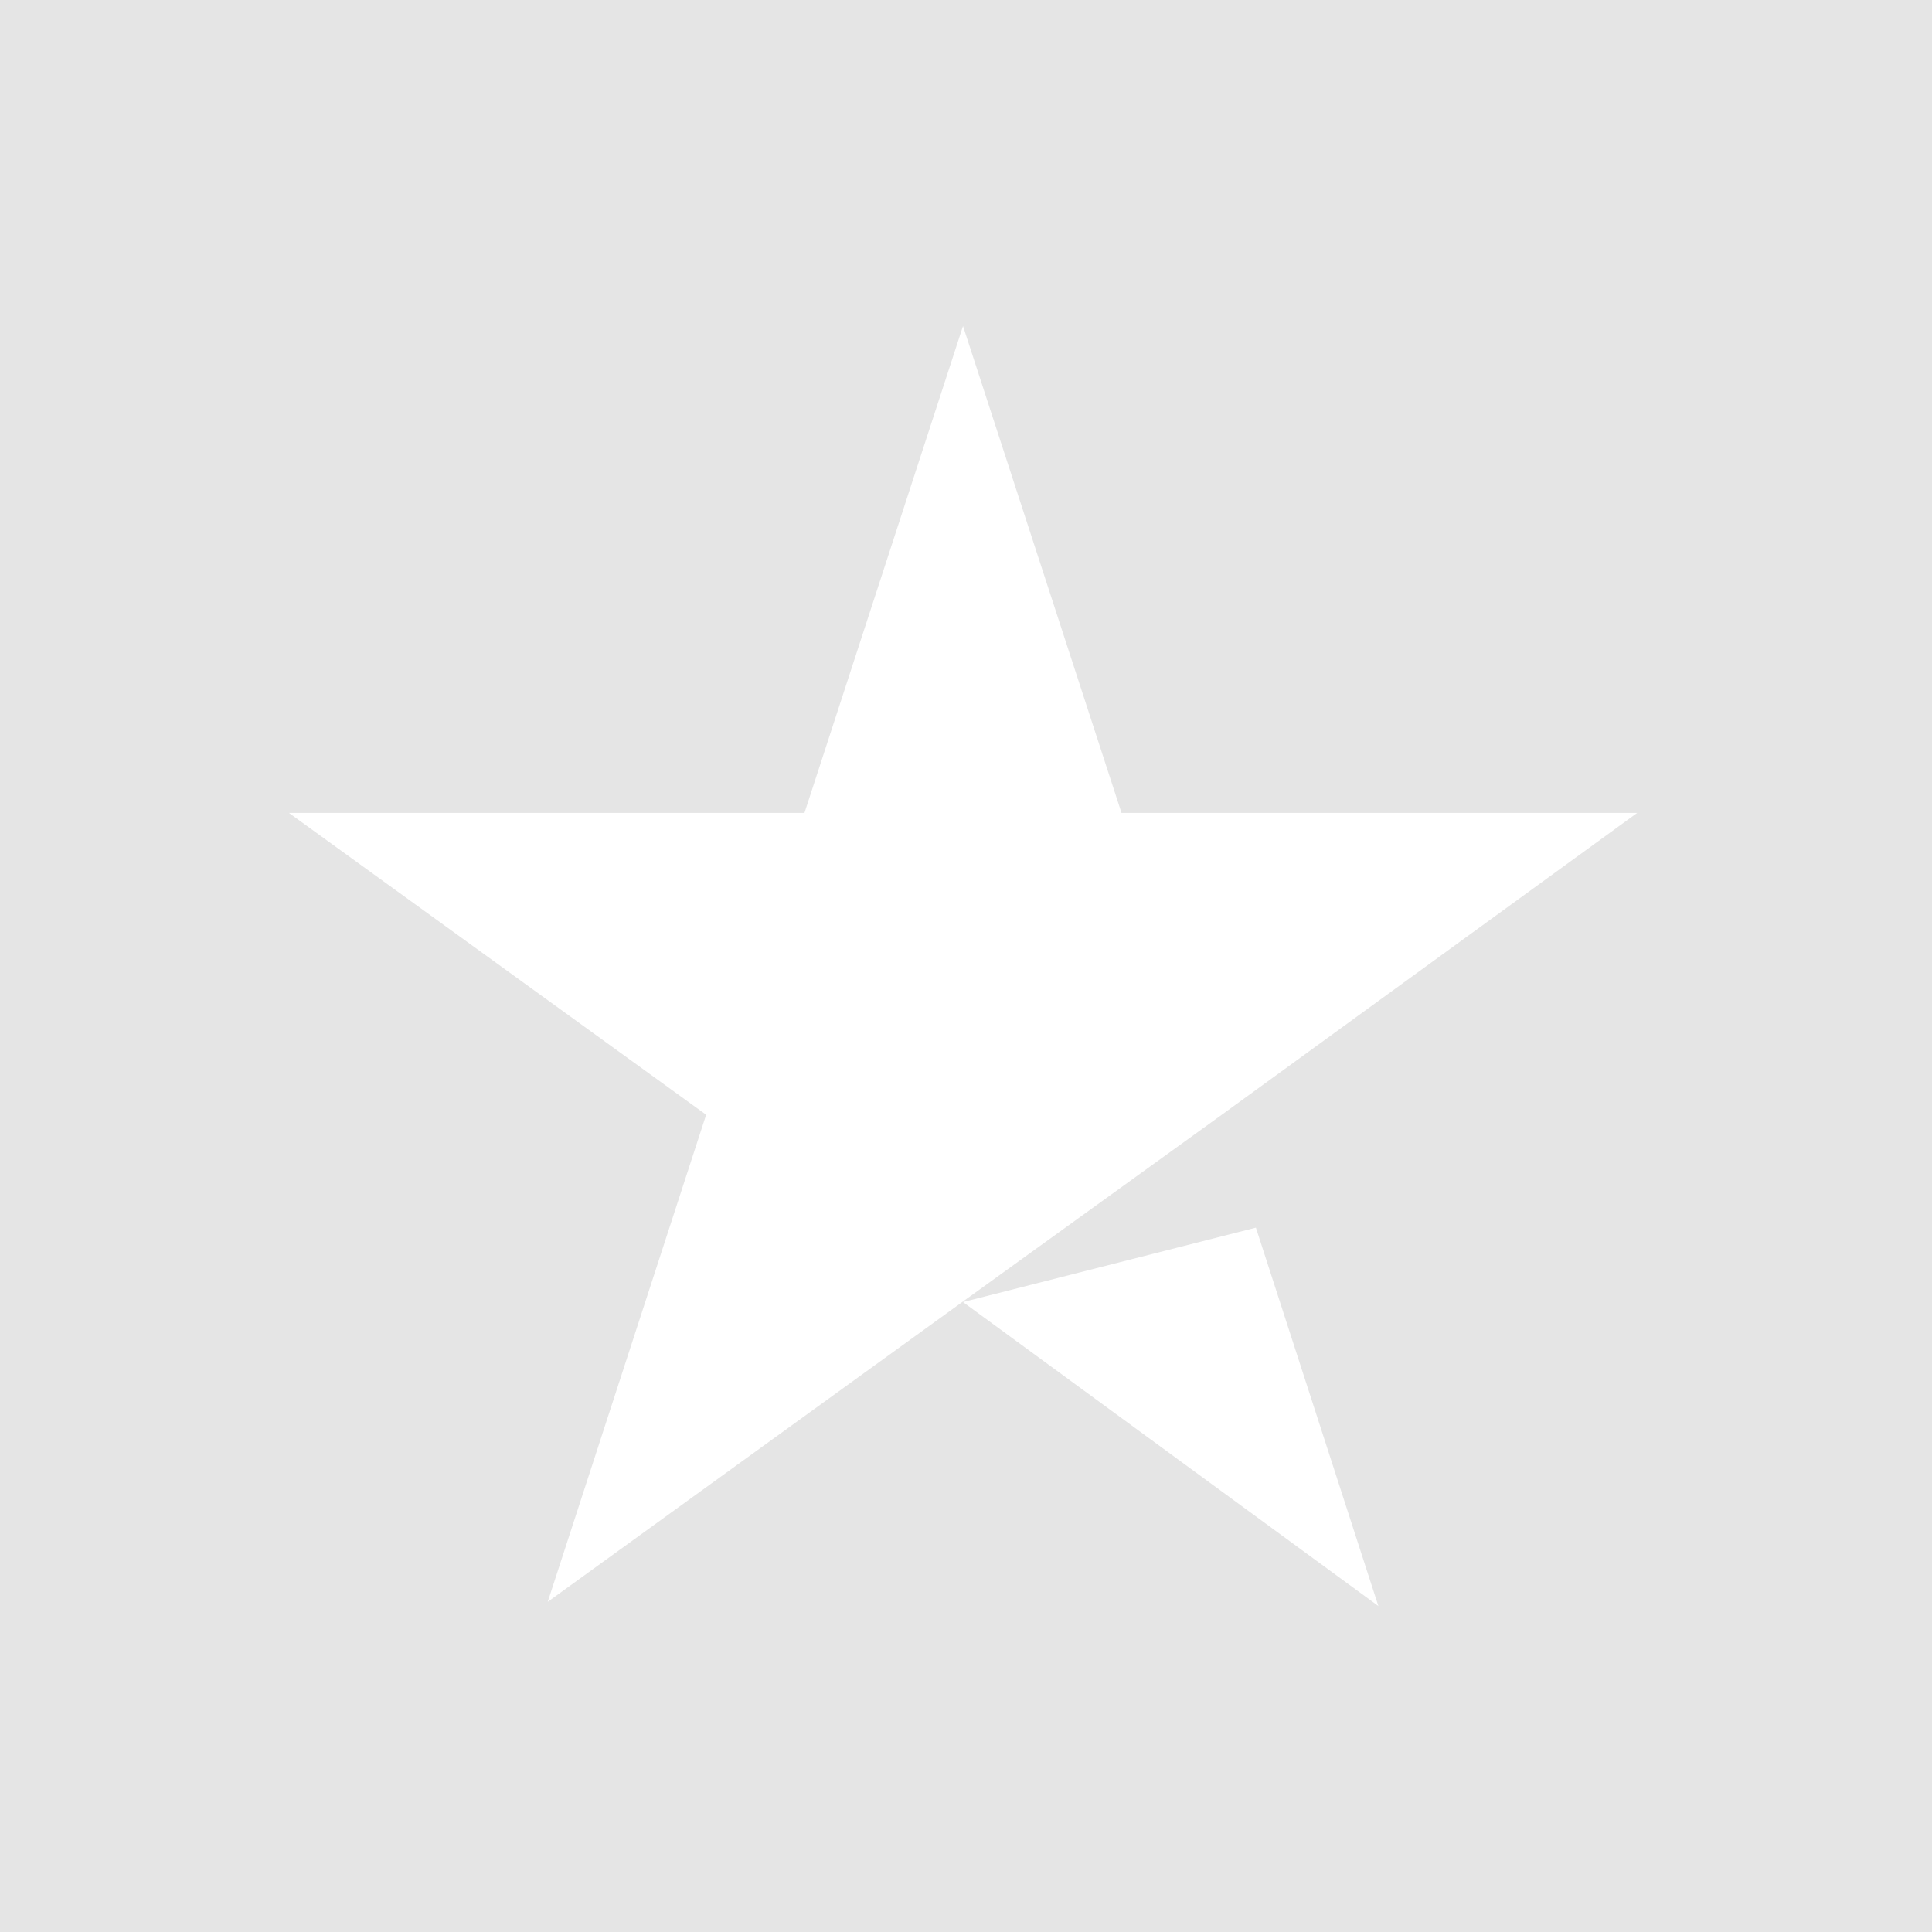
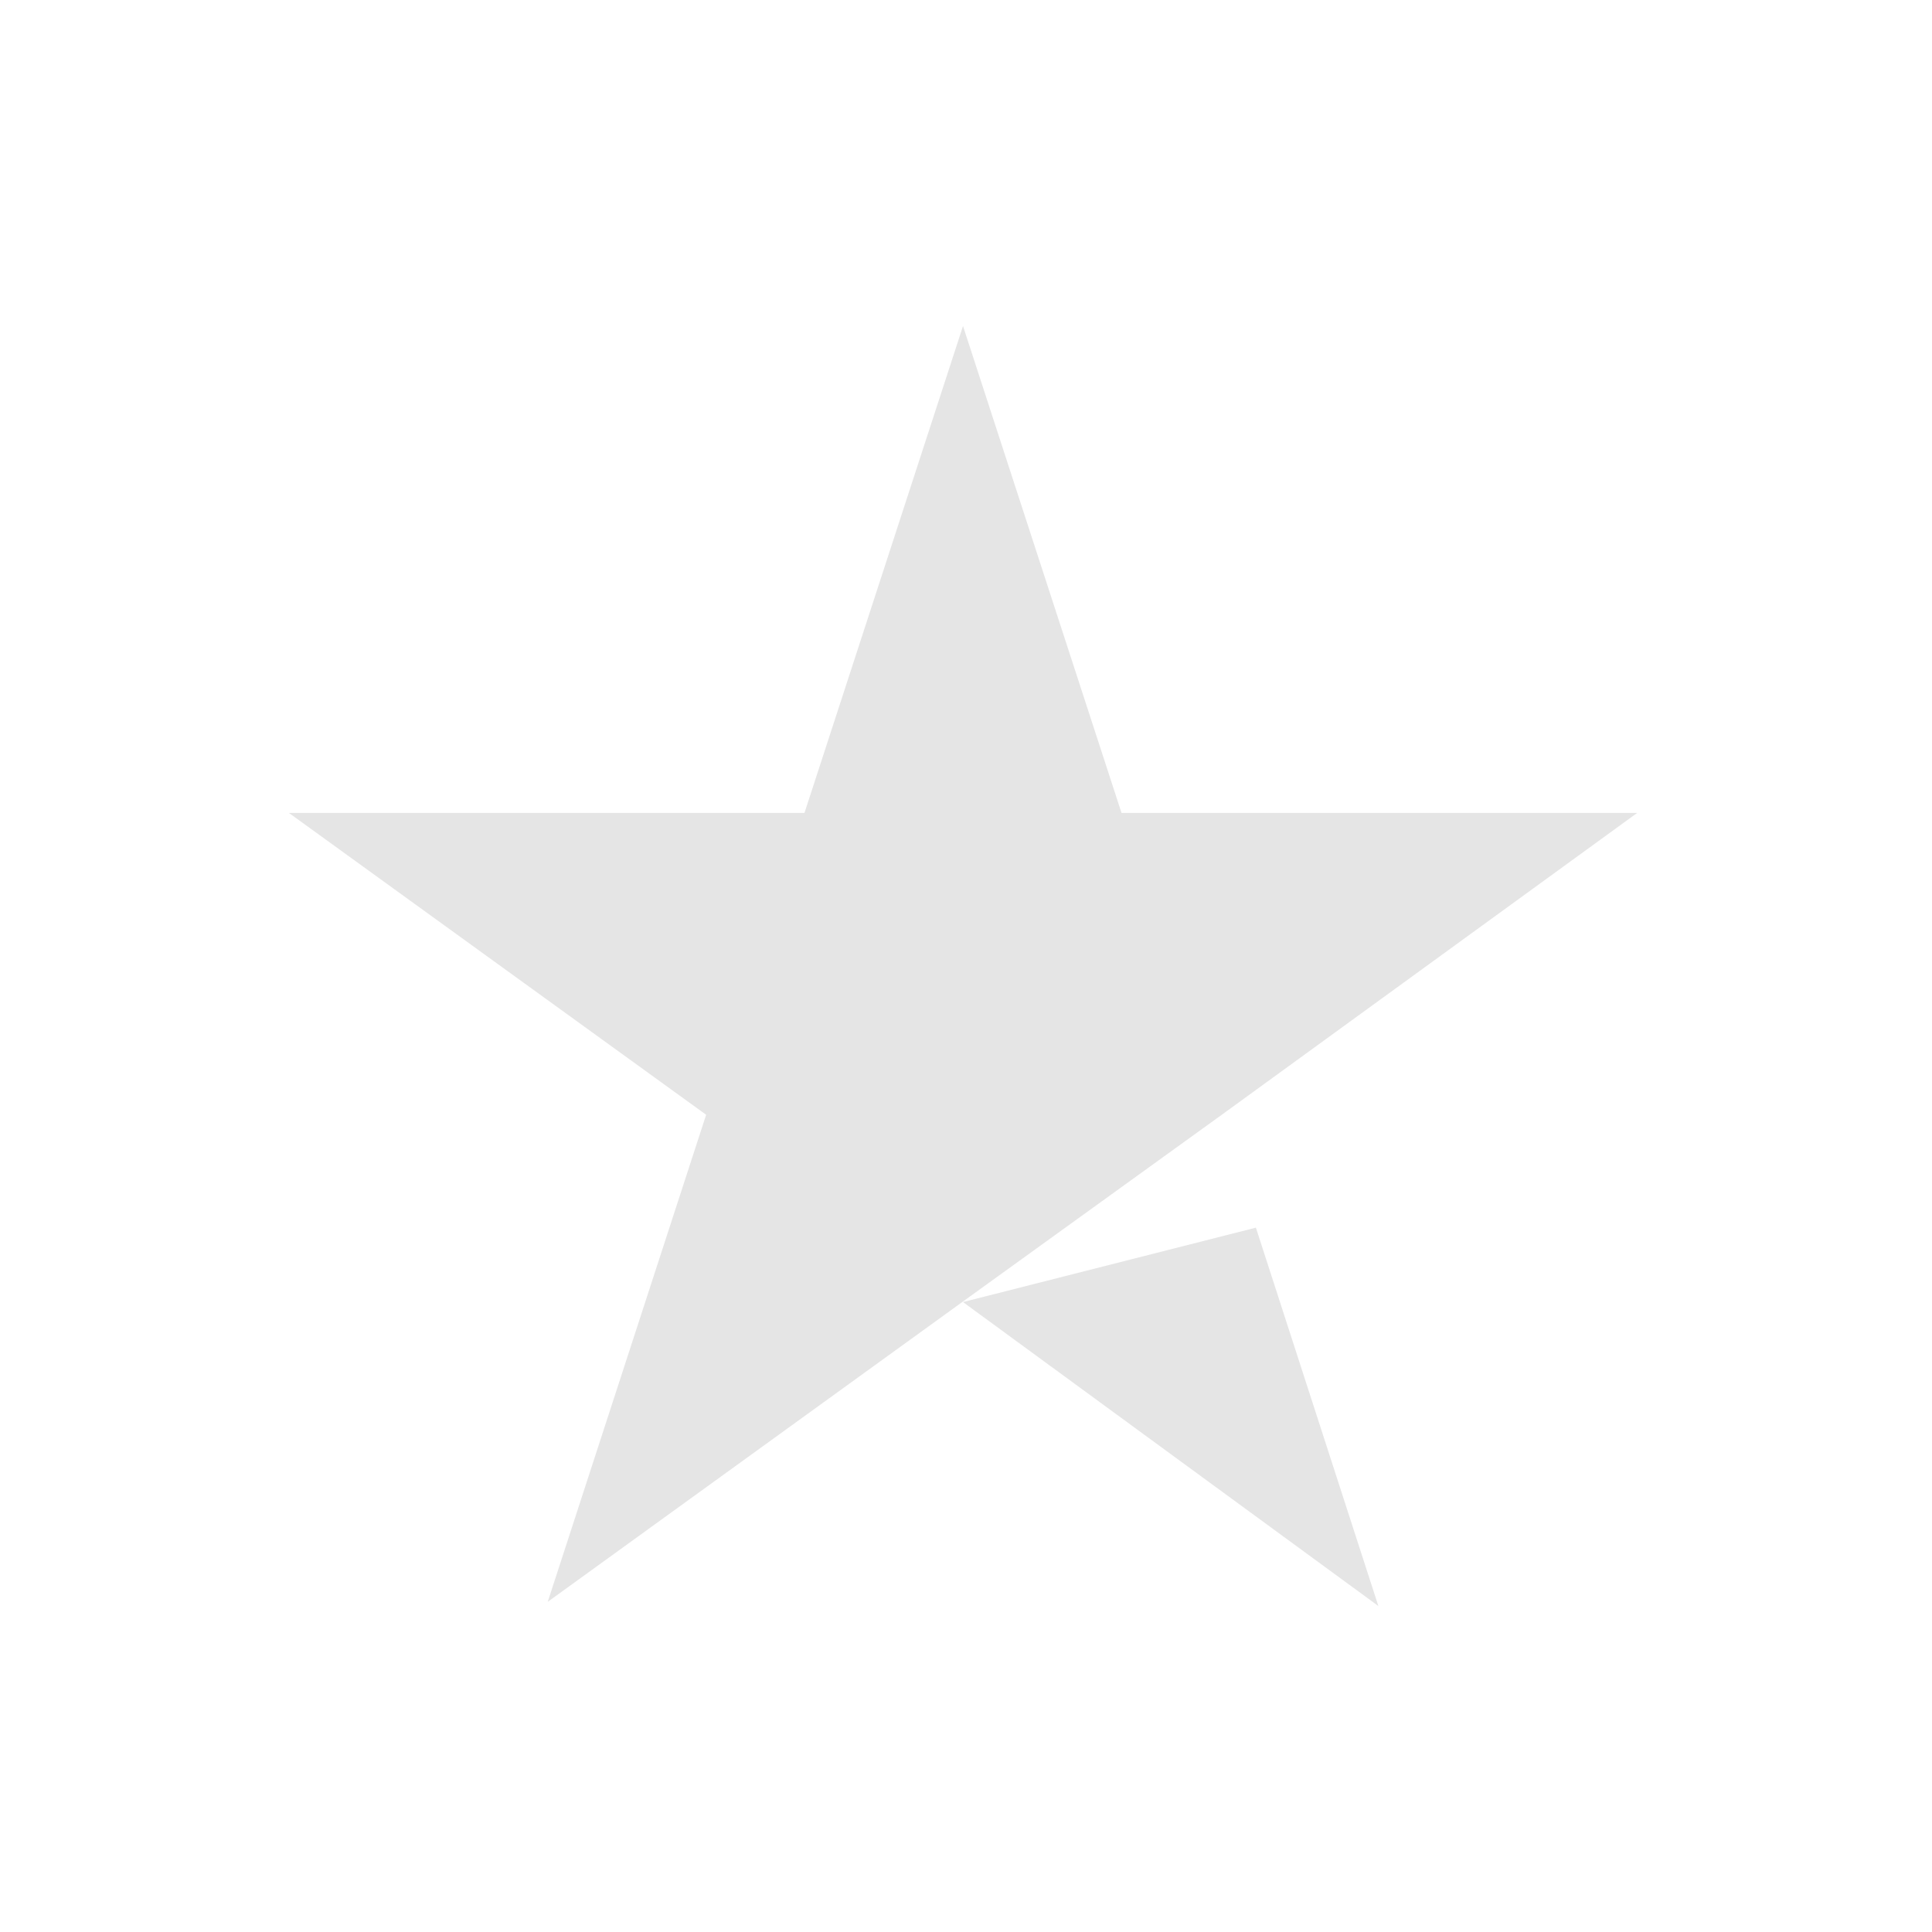
<svg xmlns="http://www.w3.org/2000/svg" viewBox="0 0 18 18">
-   <path fill="#E5E5E5" d="M18 0v18H0V0h18zm-6.3 11.438l-2.728.693 3.87 2.832-1.141-3.525zm-2.728-8.4L7.495 7.574H2.692l3.887 2.812-1.476 4.538 3.888-2.812 2.392-1.726 3.87-2.812h-4.804L8.972 3.037z" />
+   <path fill="#E5E5E5" d="M18 0H0V0h18zm-6.3 11.438l-2.728.693 3.87 2.832-1.141-3.525zm-2.728-8.4L7.495 7.574H2.692l3.887 2.812-1.476 4.538 3.888-2.812 2.392-1.726 3.87-2.812h-4.804L8.972 3.037z" />
</svg>